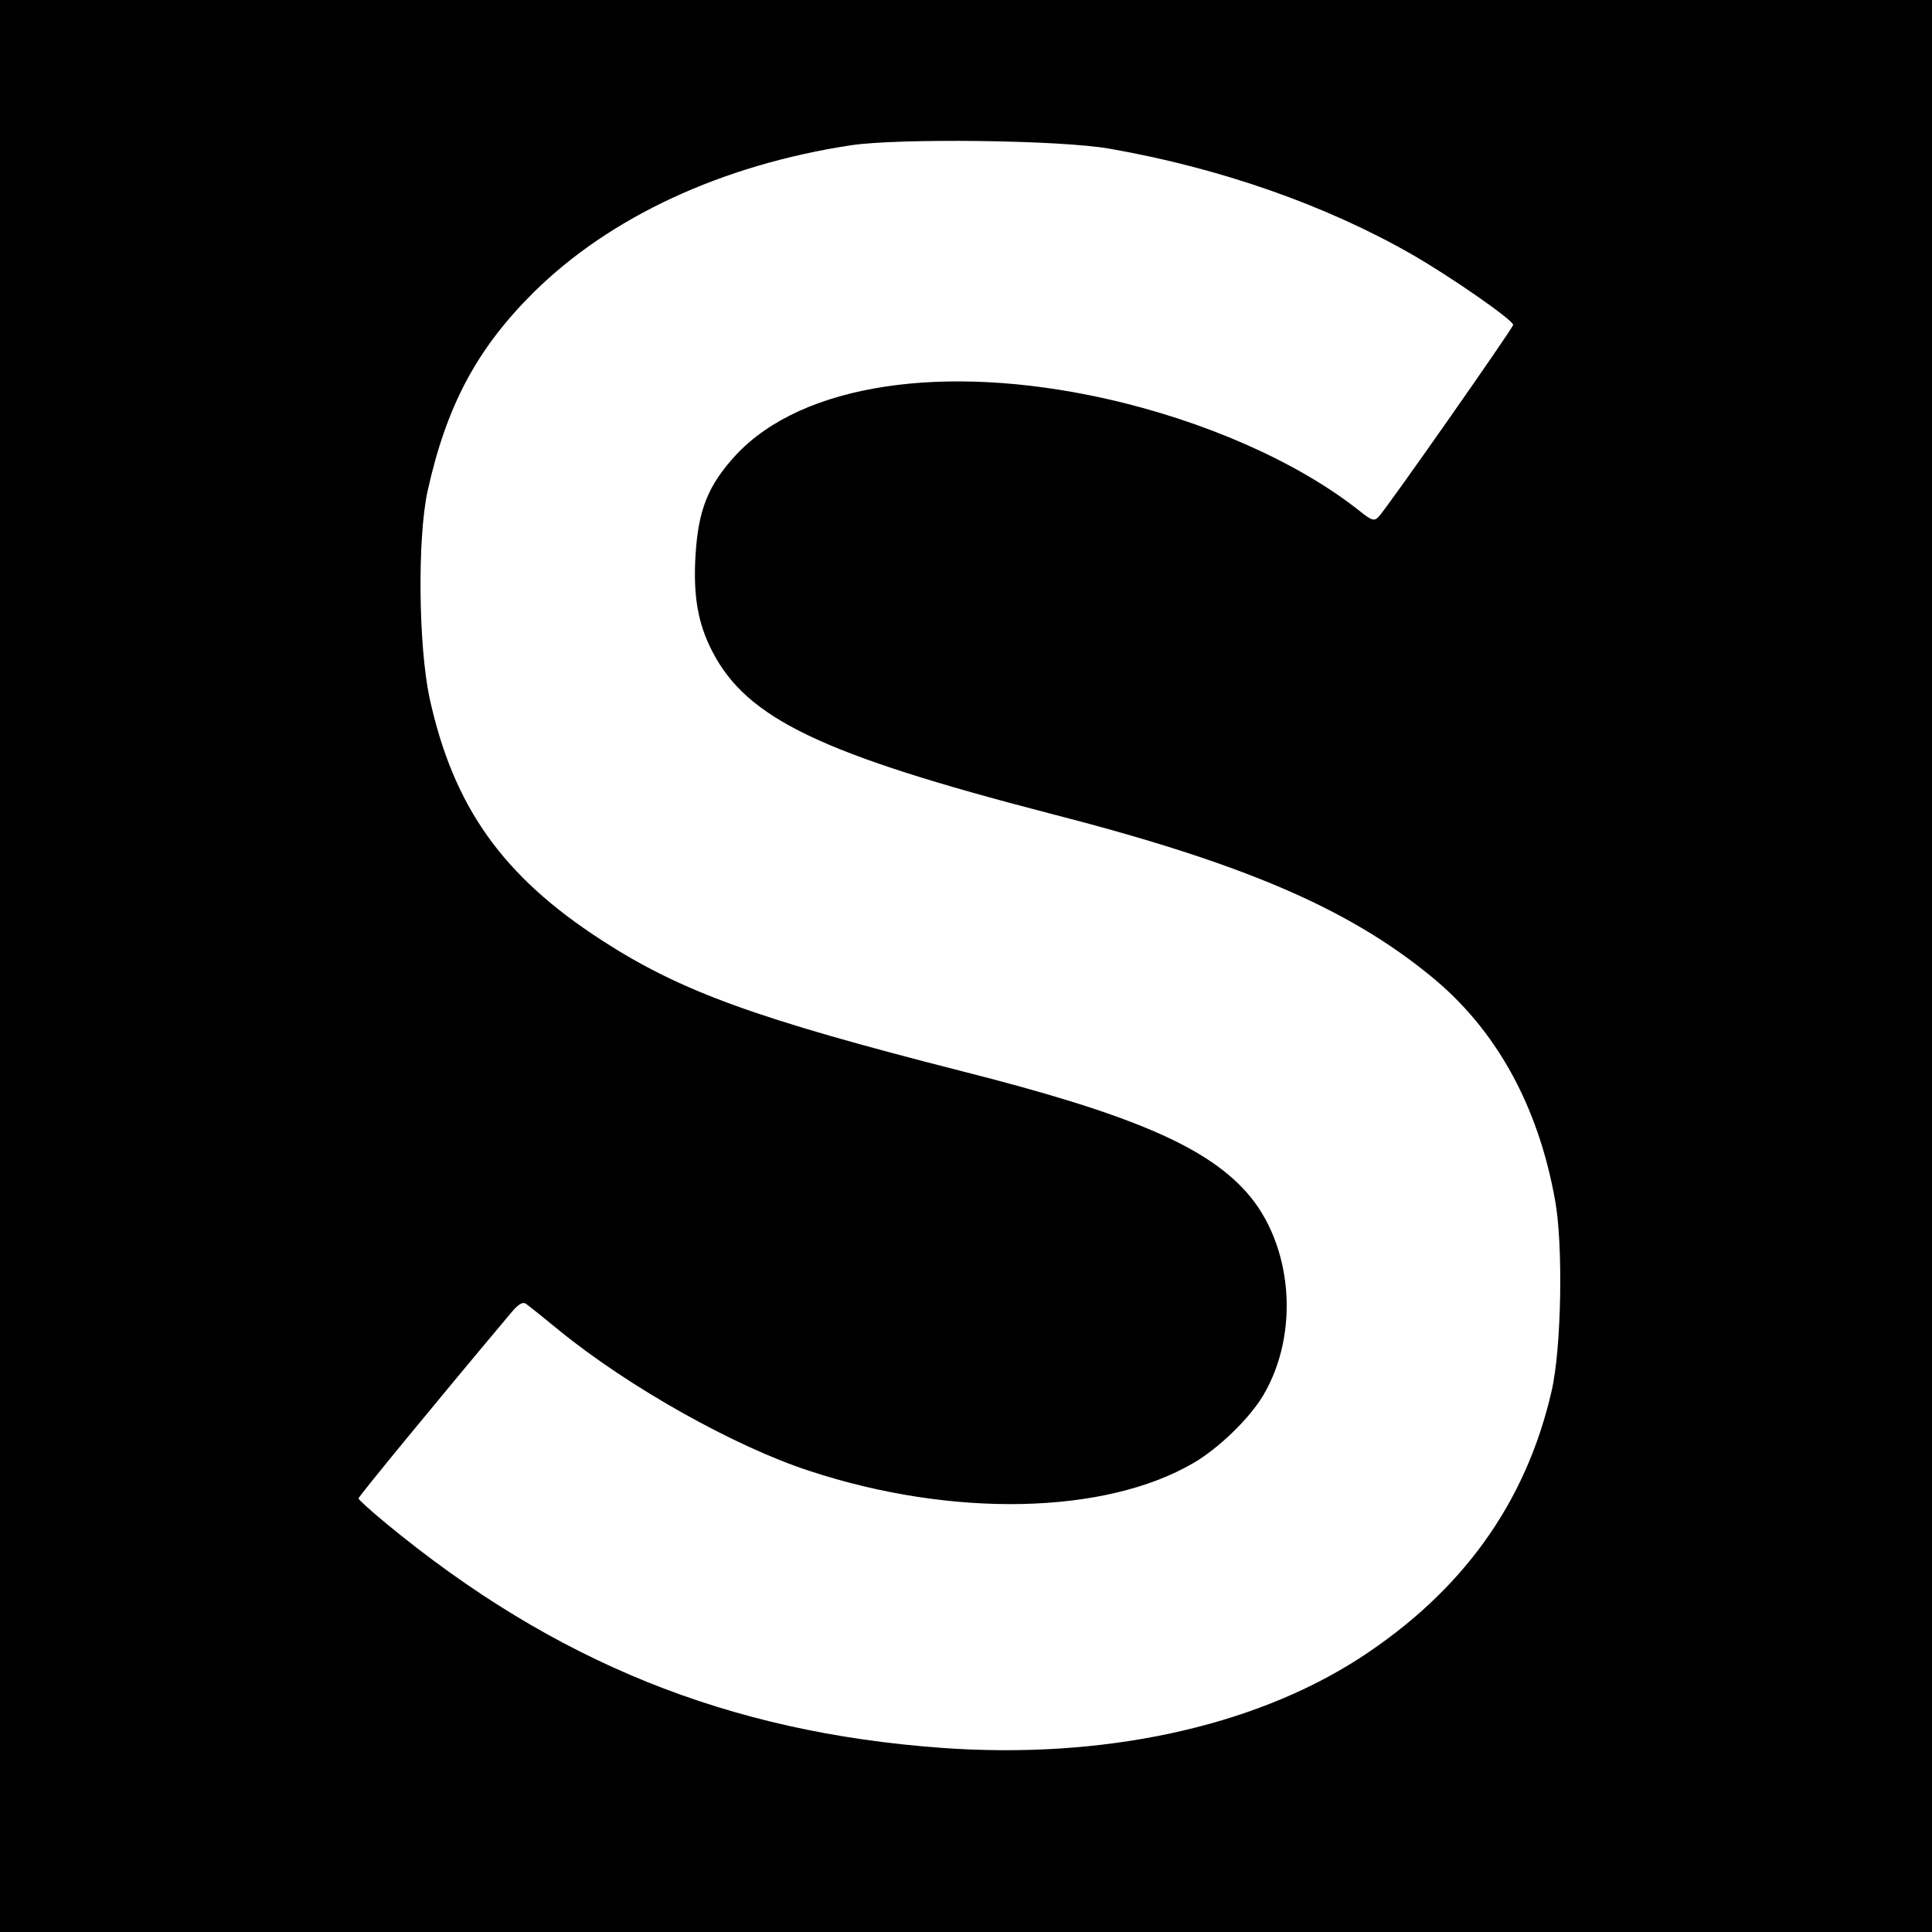
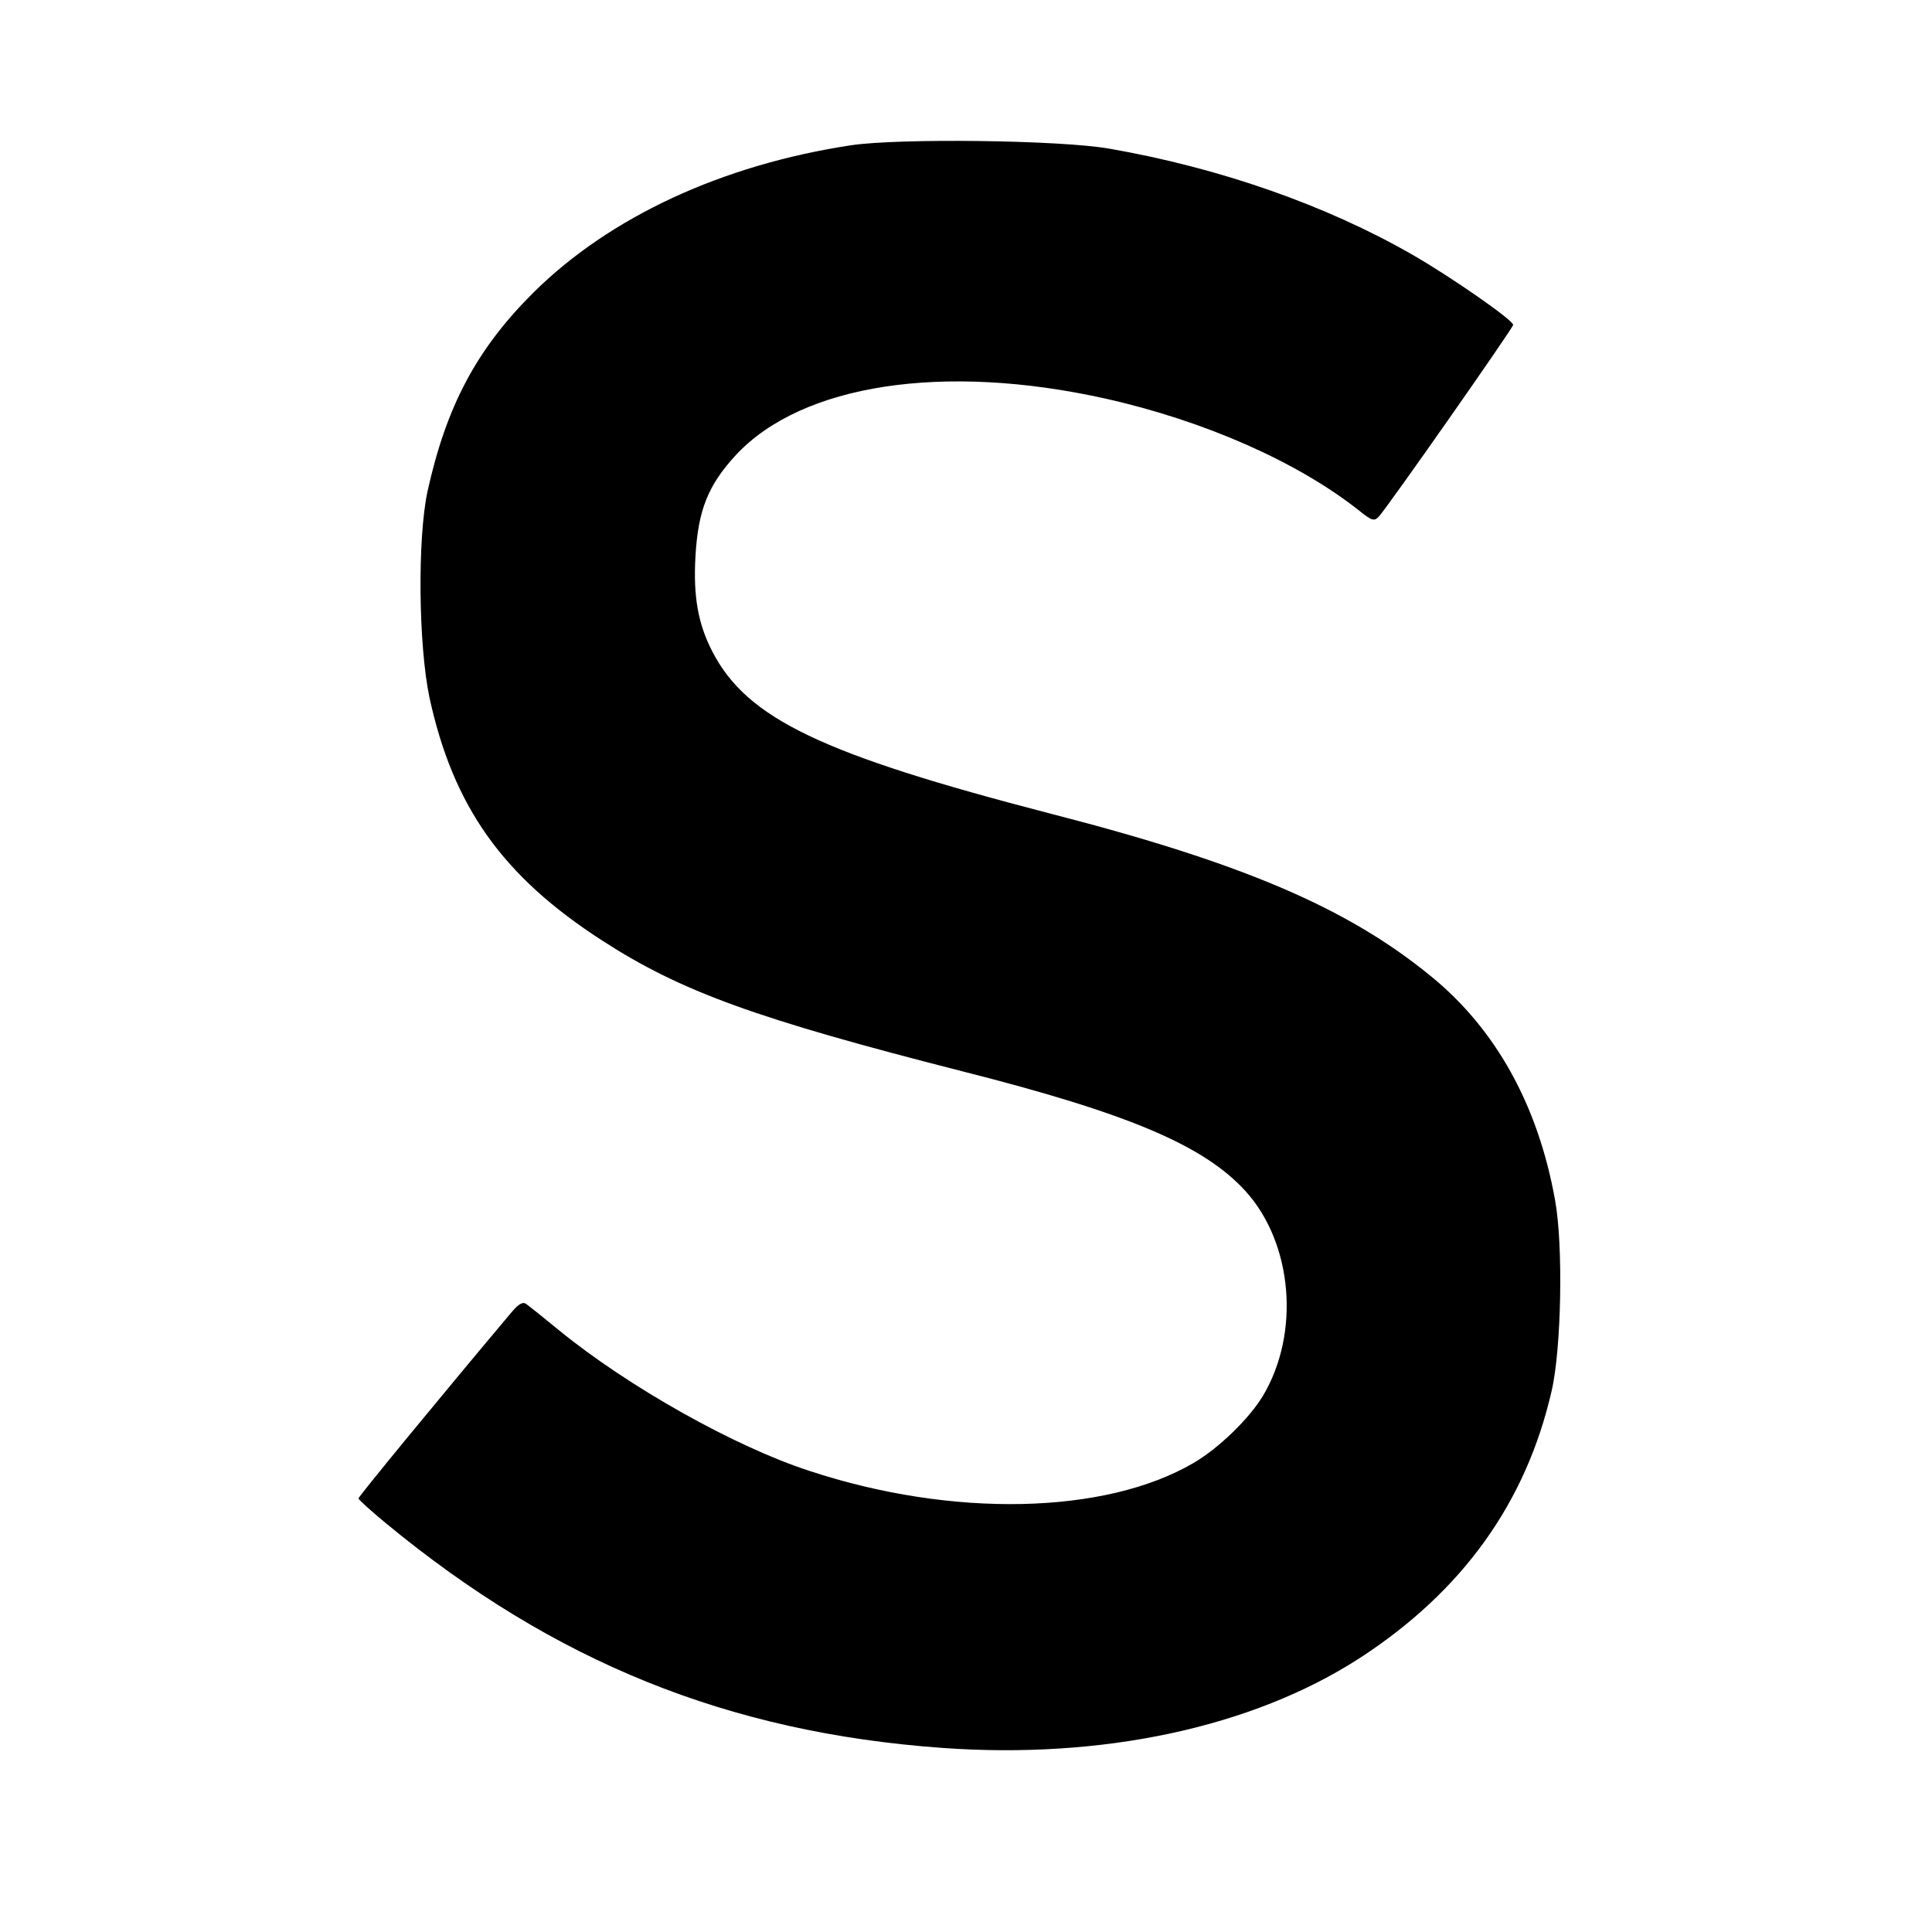
<svg xmlns="http://www.w3.org/2000/svg" version="1.0" width="512pt" height="512pt" viewBox="0 0 512 512" preserveAspectRatio="xMidYMid meet">
  <g transform="translate(0,512) scale(0.1,-0.1)" fill="#000000" stroke="none">
-     <path d="M0 2560 l0 -2560 2560 0 2560 0 0 2560 0 2560 -2560 0 -2560 0 0 -2560z m2940 2166 c293 -51 575 -150 803 -281 101 -58 267 -173 267 -186 0 -8 -332 -482 -356 -508 -12 -13 -19 -11 -51 15 -164 130 -411 239 -675 298 -428 95 -802 38 -977 -149 -75 -81 -101 -147 -108 -270 -6 -106 7 -179 45 -252 92 -178 290 -272 895 -429 510 -131 788 -250 1009 -431 172 -140 284 -342 329 -593 22 -119 17 -394 -9 -506 -68 -297 -237 -532 -510 -709 -284 -183 -681 -268 -1107 -237 -565 41 -1026 227 -1472 595 -40 33 -73 63 -73 66 0 5 212 263 407 495 18 21 29 27 38 20 7 -5 46 -36 86 -69 185 -151 467 -309 664 -373 379 -125 784 -116 1018 21 67 39 148 118 184 178 99 166 79 403 -45 541 -110 122 -310 207 -752 319 -545 139 -745 211 -955 347 -263 170 -394 354 -457 644 -29 139 -32 420 -5 546 50 226 130 377 281 527 202 200 499 338 841 390 126 19 555 14 685 -9z" />
+     <path d="M0 2560 z m2940 2166 c293 -51 575 -150 803 -281 101 -58 267 -173 267 -186 0 -8 -332 -482 -356 -508 -12 -13 -19 -11 -51 15 -164 130 -411 239 -675 298 -428 95 -802 38 -977 -149 -75 -81 -101 -147 -108 -270 -6 -106 7 -179 45 -252 92 -178 290 -272 895 -429 510 -131 788 -250 1009 -431 172 -140 284 -342 329 -593 22 -119 17 -394 -9 -506 -68 -297 -237 -532 -510 -709 -284 -183 -681 -268 -1107 -237 -565 41 -1026 227 -1472 595 -40 33 -73 63 -73 66 0 5 212 263 407 495 18 21 29 27 38 20 7 -5 46 -36 86 -69 185 -151 467 -309 664 -373 379 -125 784 -116 1018 21 67 39 148 118 184 178 99 166 79 403 -45 541 -110 122 -310 207 -752 319 -545 139 -745 211 -955 347 -263 170 -394 354 -457 644 -29 139 -32 420 -5 546 50 226 130 377 281 527 202 200 499 338 841 390 126 19 555 14 685 -9z" />
  </g>
</svg>